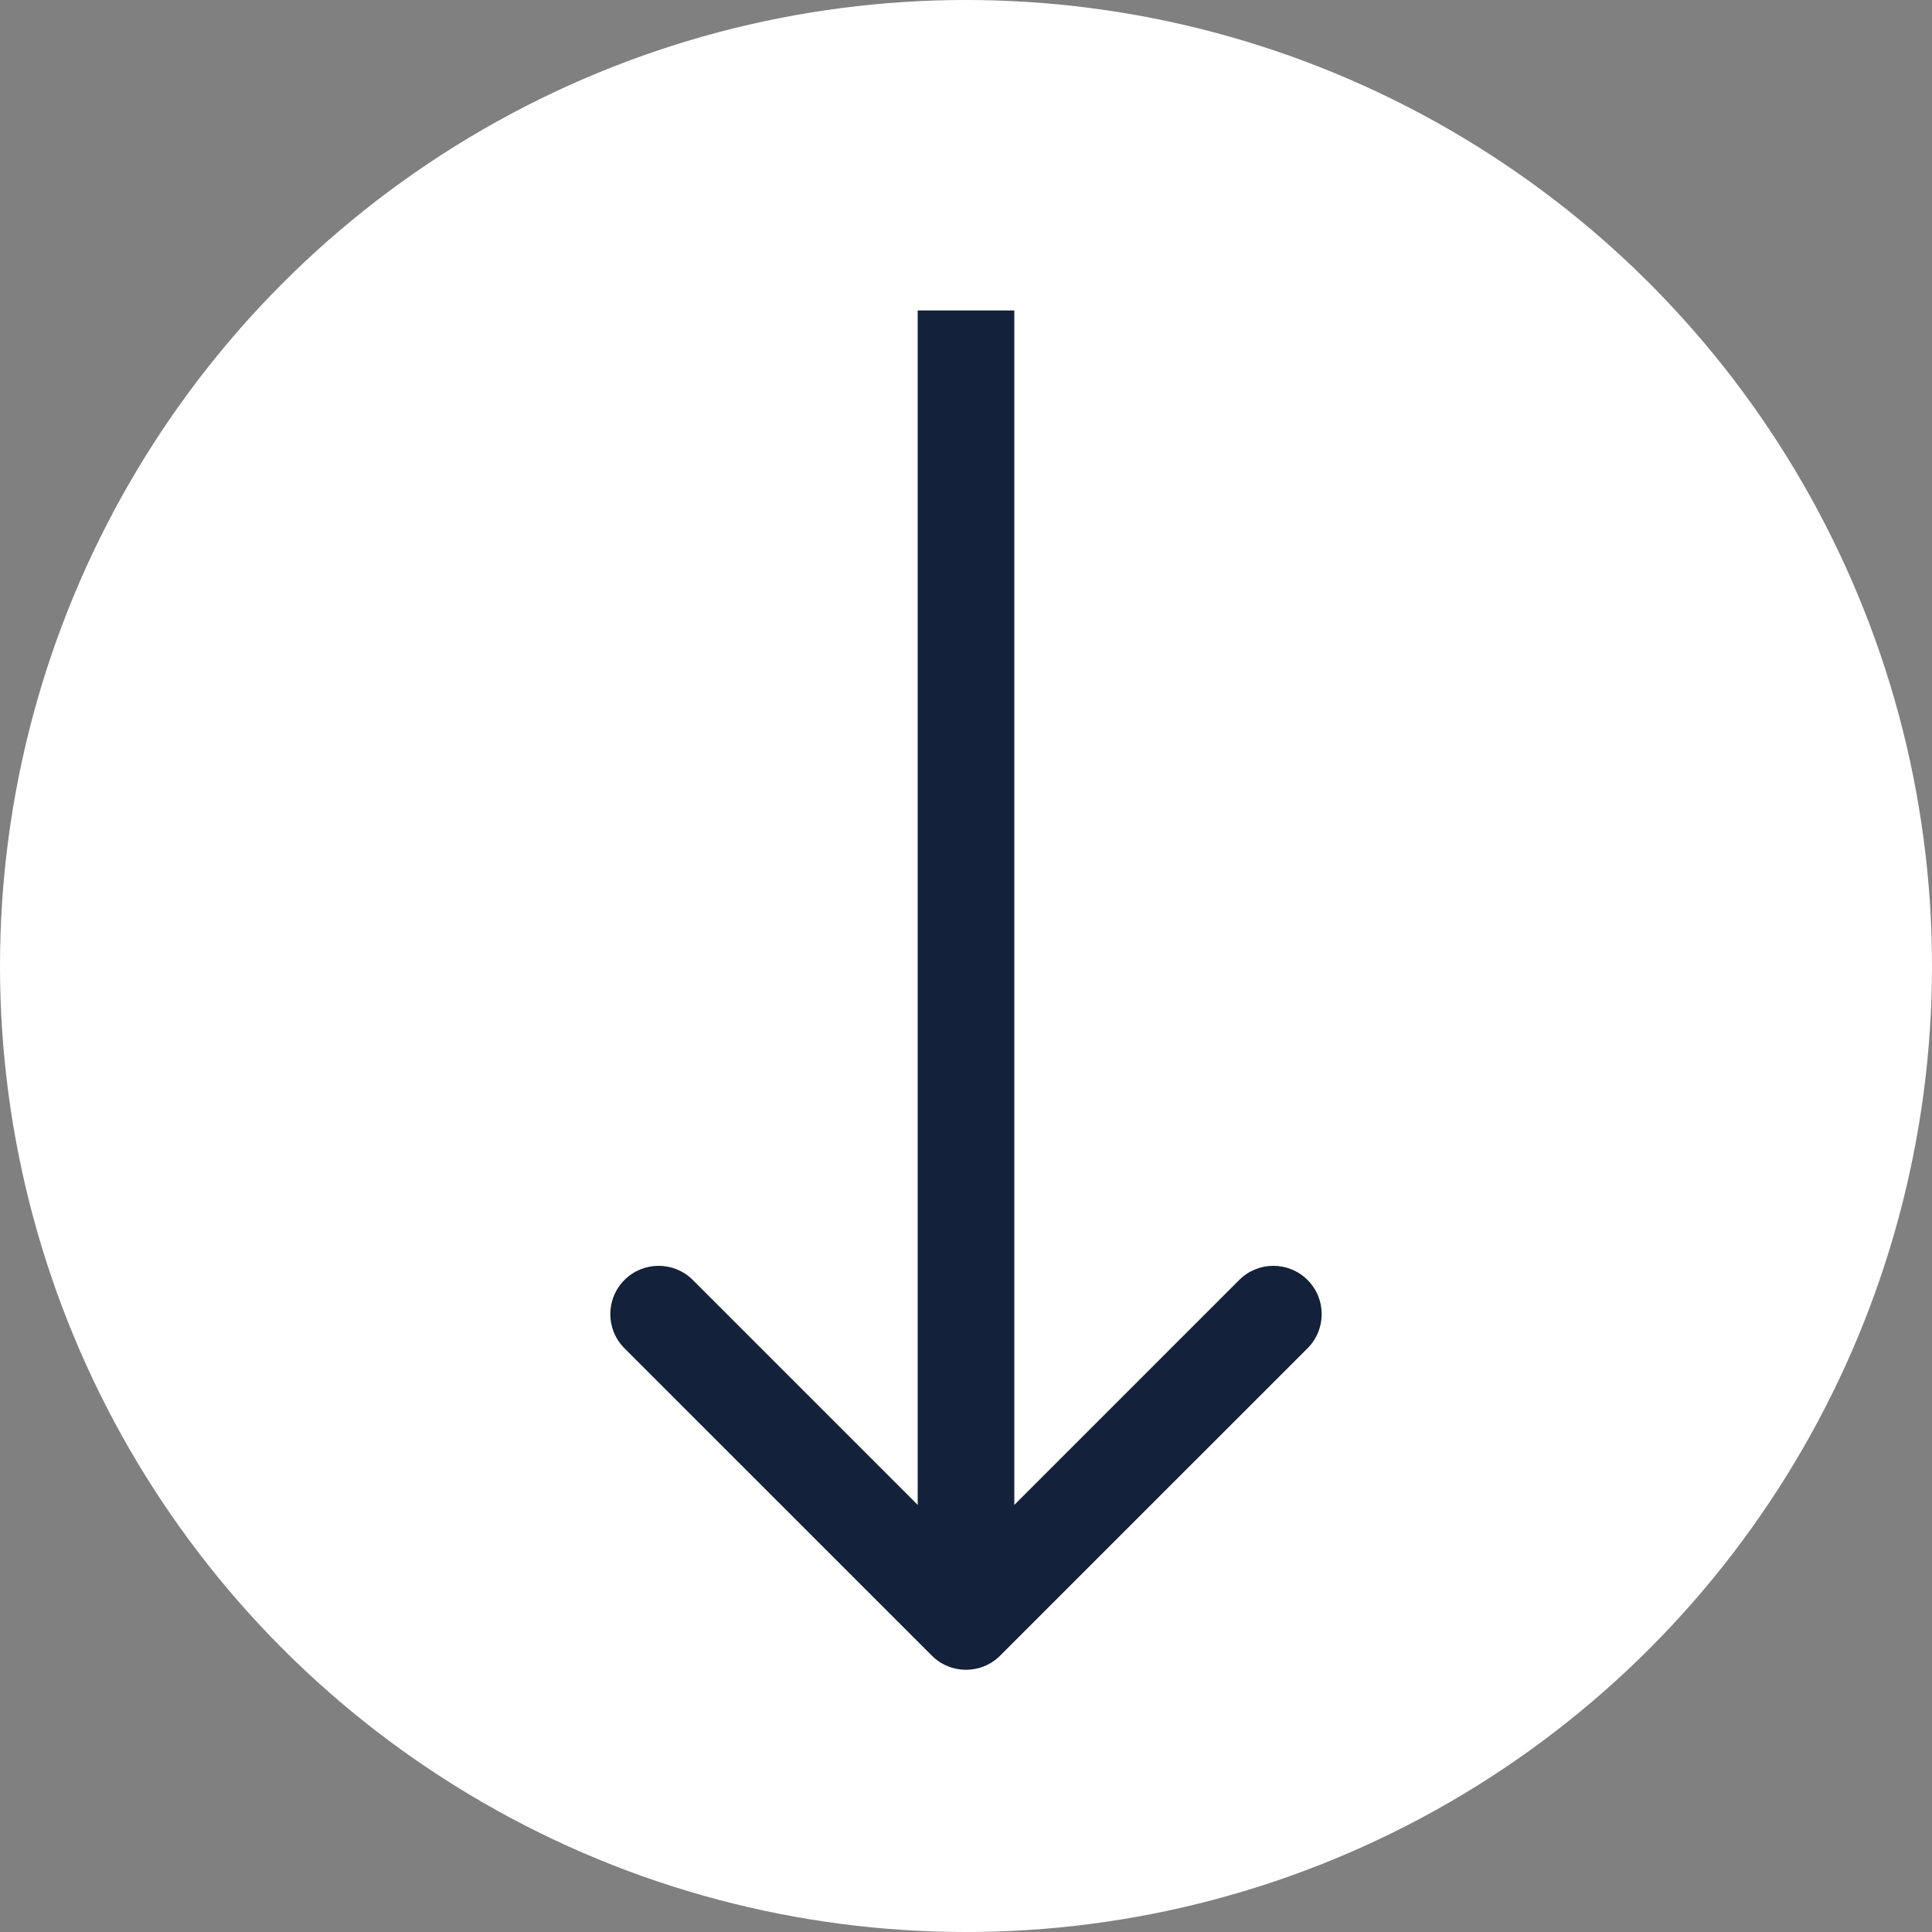
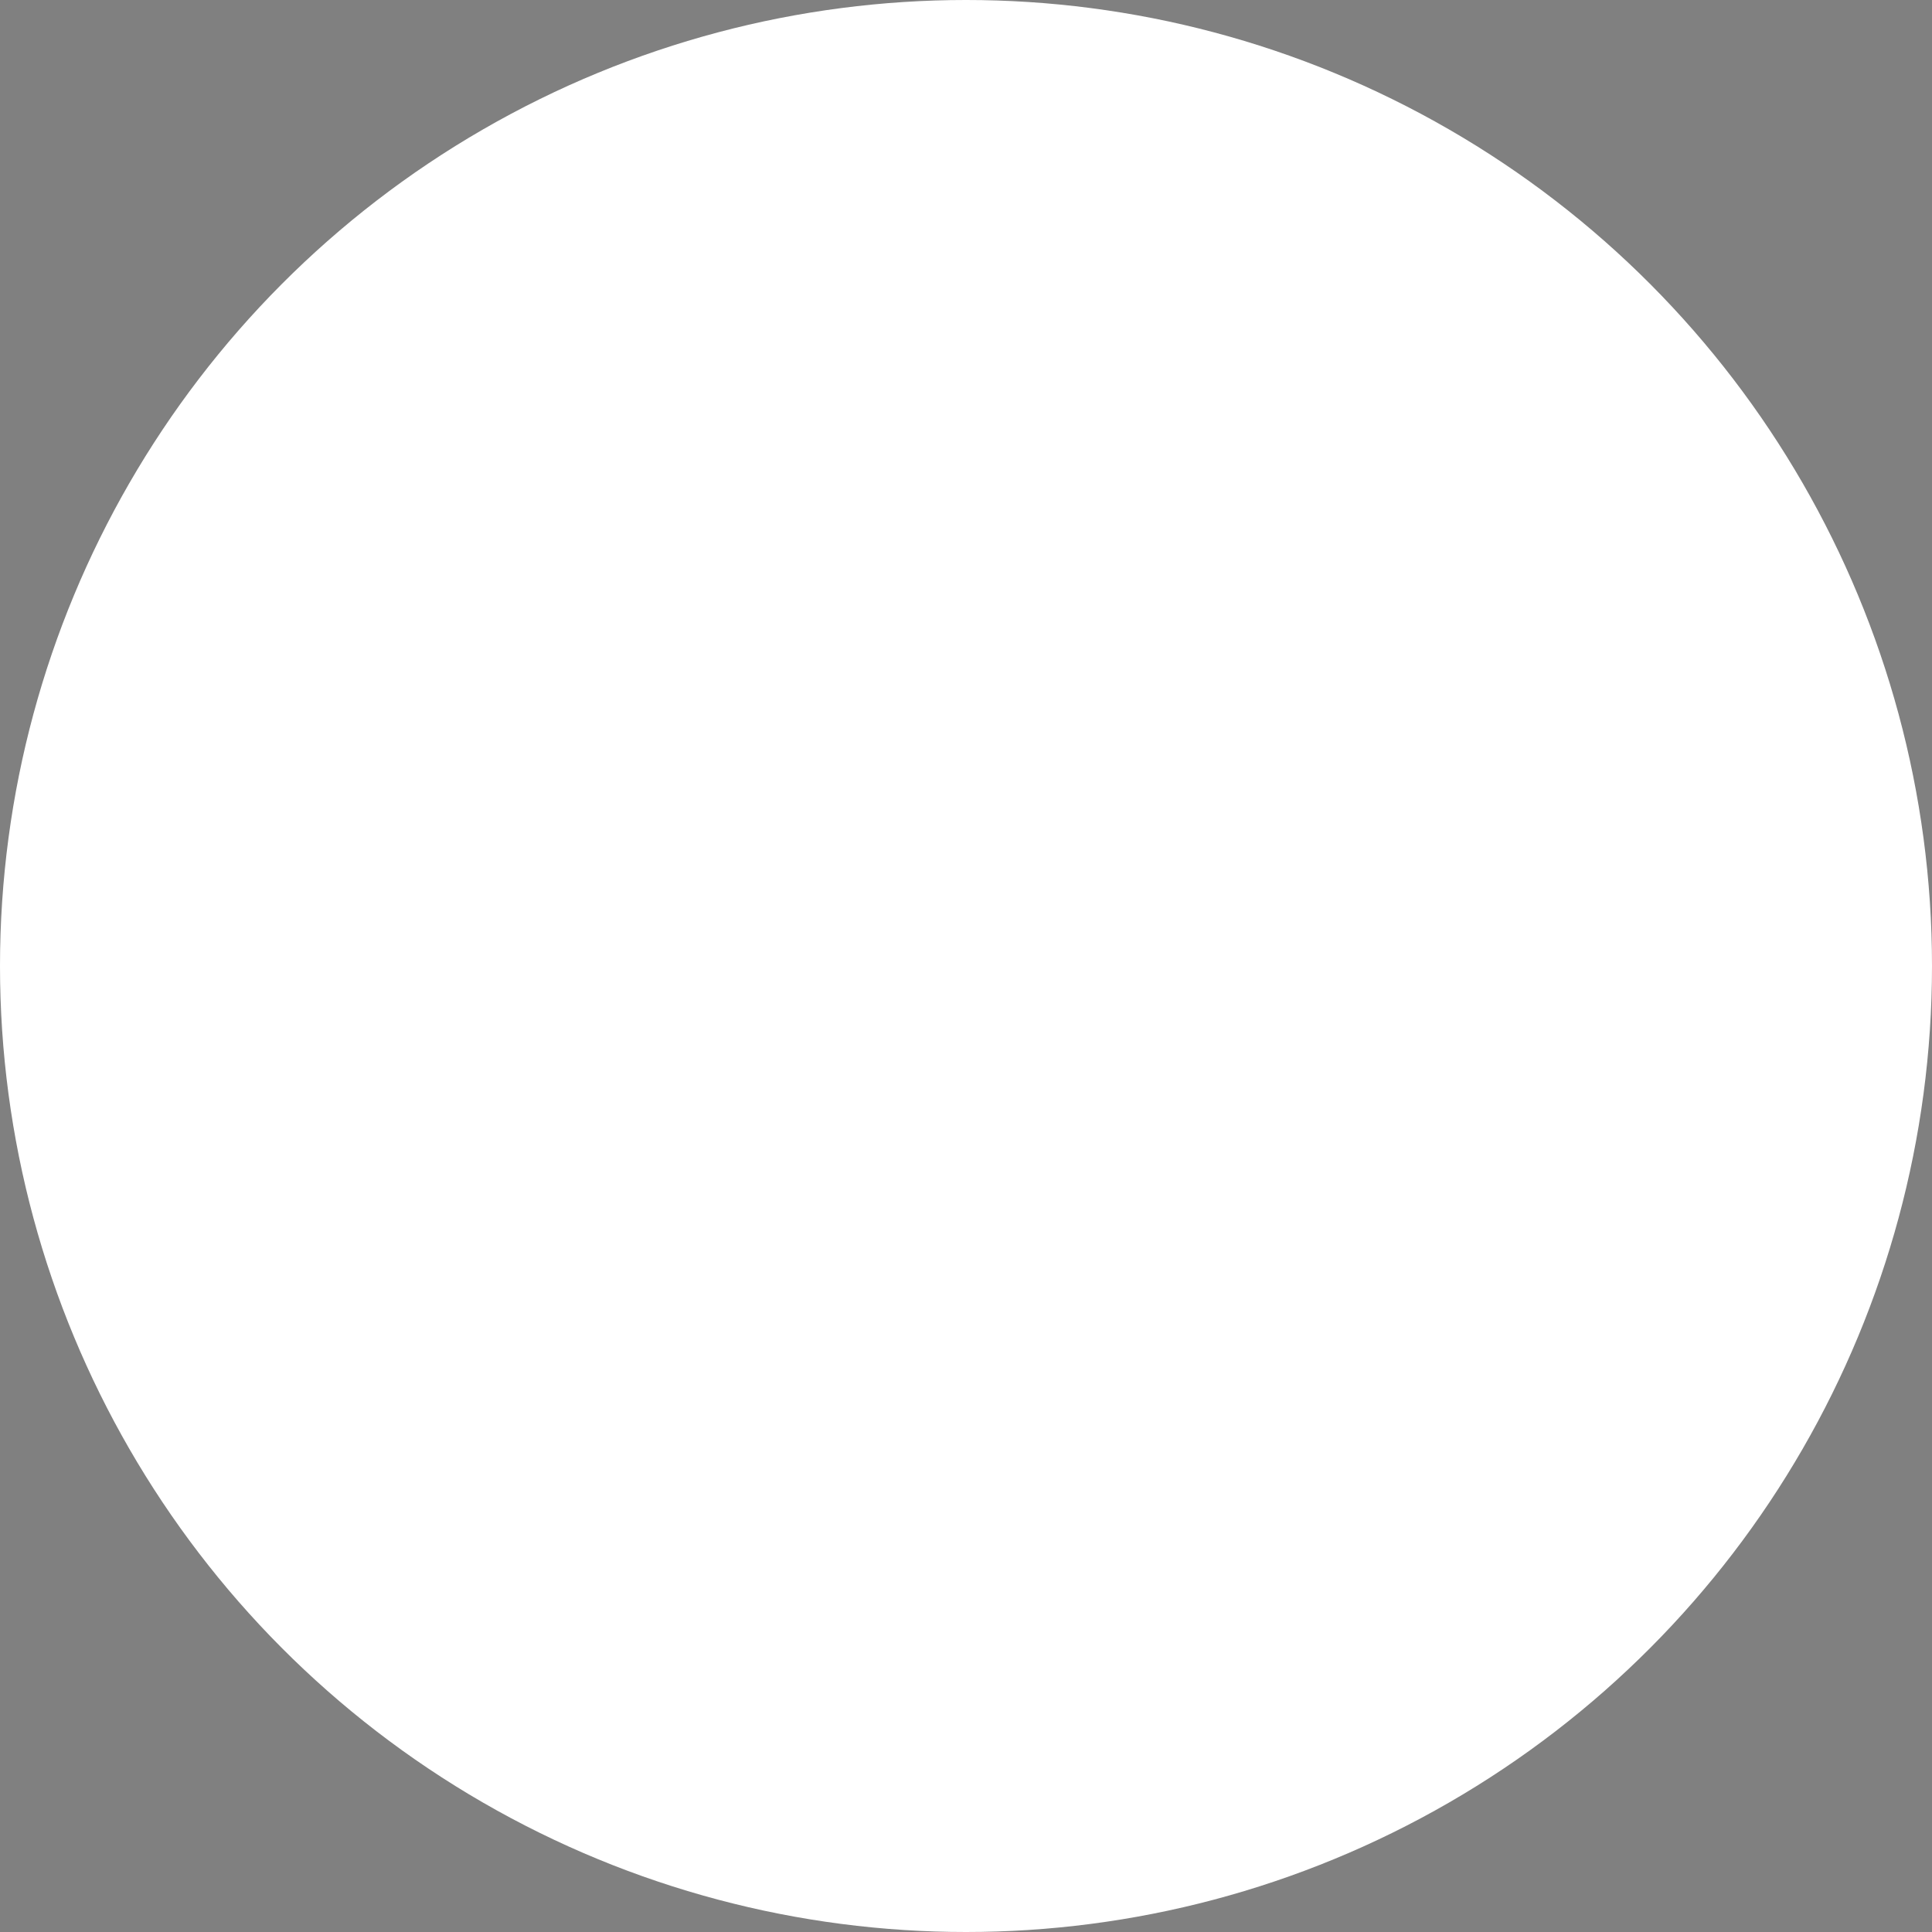
<svg xmlns="http://www.w3.org/2000/svg" width="40" height="40" viewBox="0 0 40 40" fill="none">
  <rect x="0" y="0" width="40" height="40" fill="#808080" stroke="none" />
  <circle cx="20" cy="20" r="20" fill="white" />
-   <path d="M19.293 34.278C19.683 34.669 20.317 34.669 20.707 34.278L27.071 27.915C27.462 27.524 27.462 26.891 27.071 26.5C26.68 26.11 26.047 26.11 25.657 26.5L20 32.157L14.343 26.5C13.953 26.11 13.319 26.11 12.929 26.5C12.538 26.891 12.538 27.524 12.929 27.915L19.293 34.278ZM19 6.428L19 33.571L21 33.571L21 6.428L19 6.428Z" fill="#13213A" />
</svg>